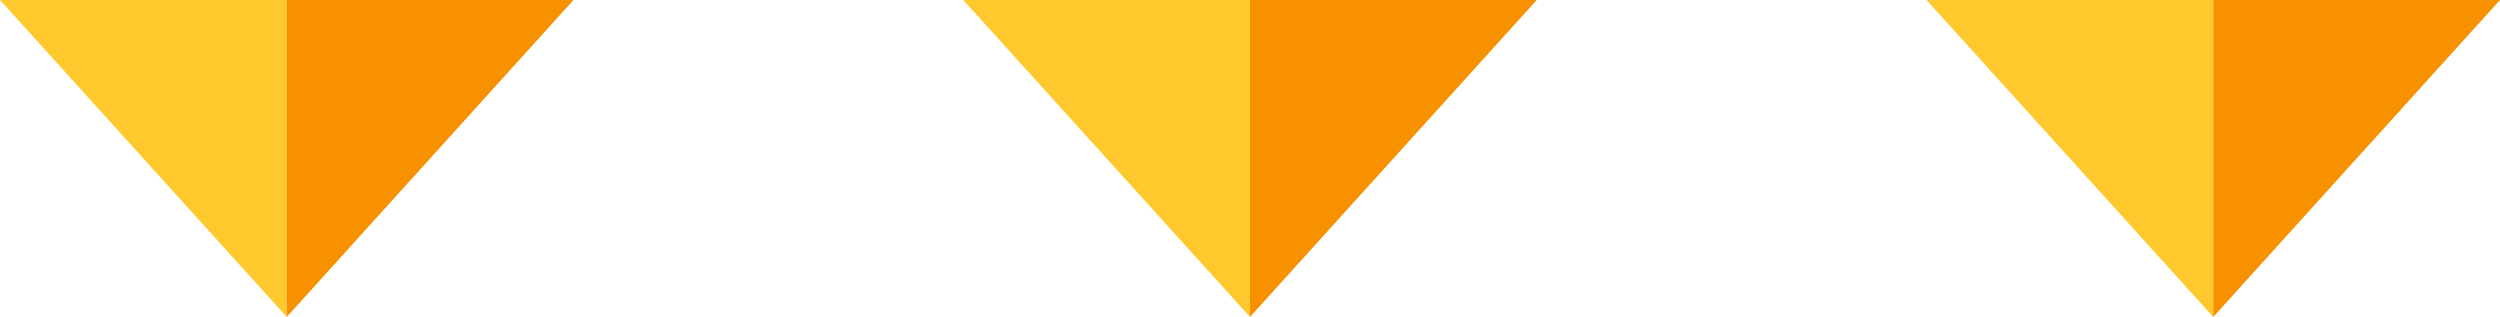
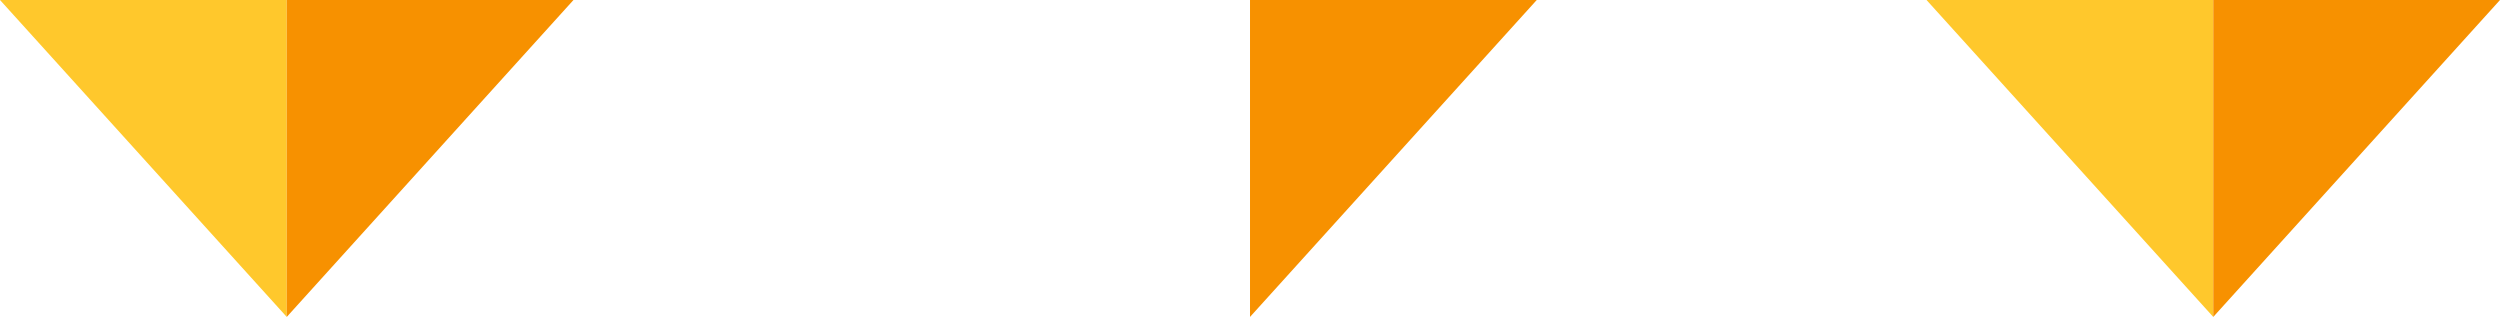
<svg xmlns="http://www.w3.org/2000/svg" width="138.191" height="17.519" viewBox="0 0 138.191 17.519">
  <g transform="translate(-583 -2188.342)">
    <g transform="translate(636.246 2188.342)">
-       <path d="M0,0,15.85,17.519V0Z" transform="translate(0 0)" fill="#ffc82c" />
      <path d="M17.873,0V17.519L33.723,0Z" transform="translate(-2.023 0)" fill="#f79100" />
    </g>
    <g transform="translate(583 2188.342)">
-       <path d="M0,0,15.85,17.519V0Z" transform="translate(0 0)" fill="#ffc82c" />
+       <path d="M0,0,15.85,17.519V0" transform="translate(0 0)" fill="#ffc82c" />
      <path d="M17.873,0V17.519L33.723,0Z" transform="translate(-2.023 0)" fill="#f79100" />
    </g>
    <g transform="translate(689.491 2188.342)">
      <path d="M0,0,15.85,17.519V0Z" transform="translate(0 0)" fill="#ffc82c" />
      <path d="M17.873,0V17.519L33.723,0Z" transform="translate(-2.023 0)" fill="#f79100" />
    </g>
  </g>
</svg>